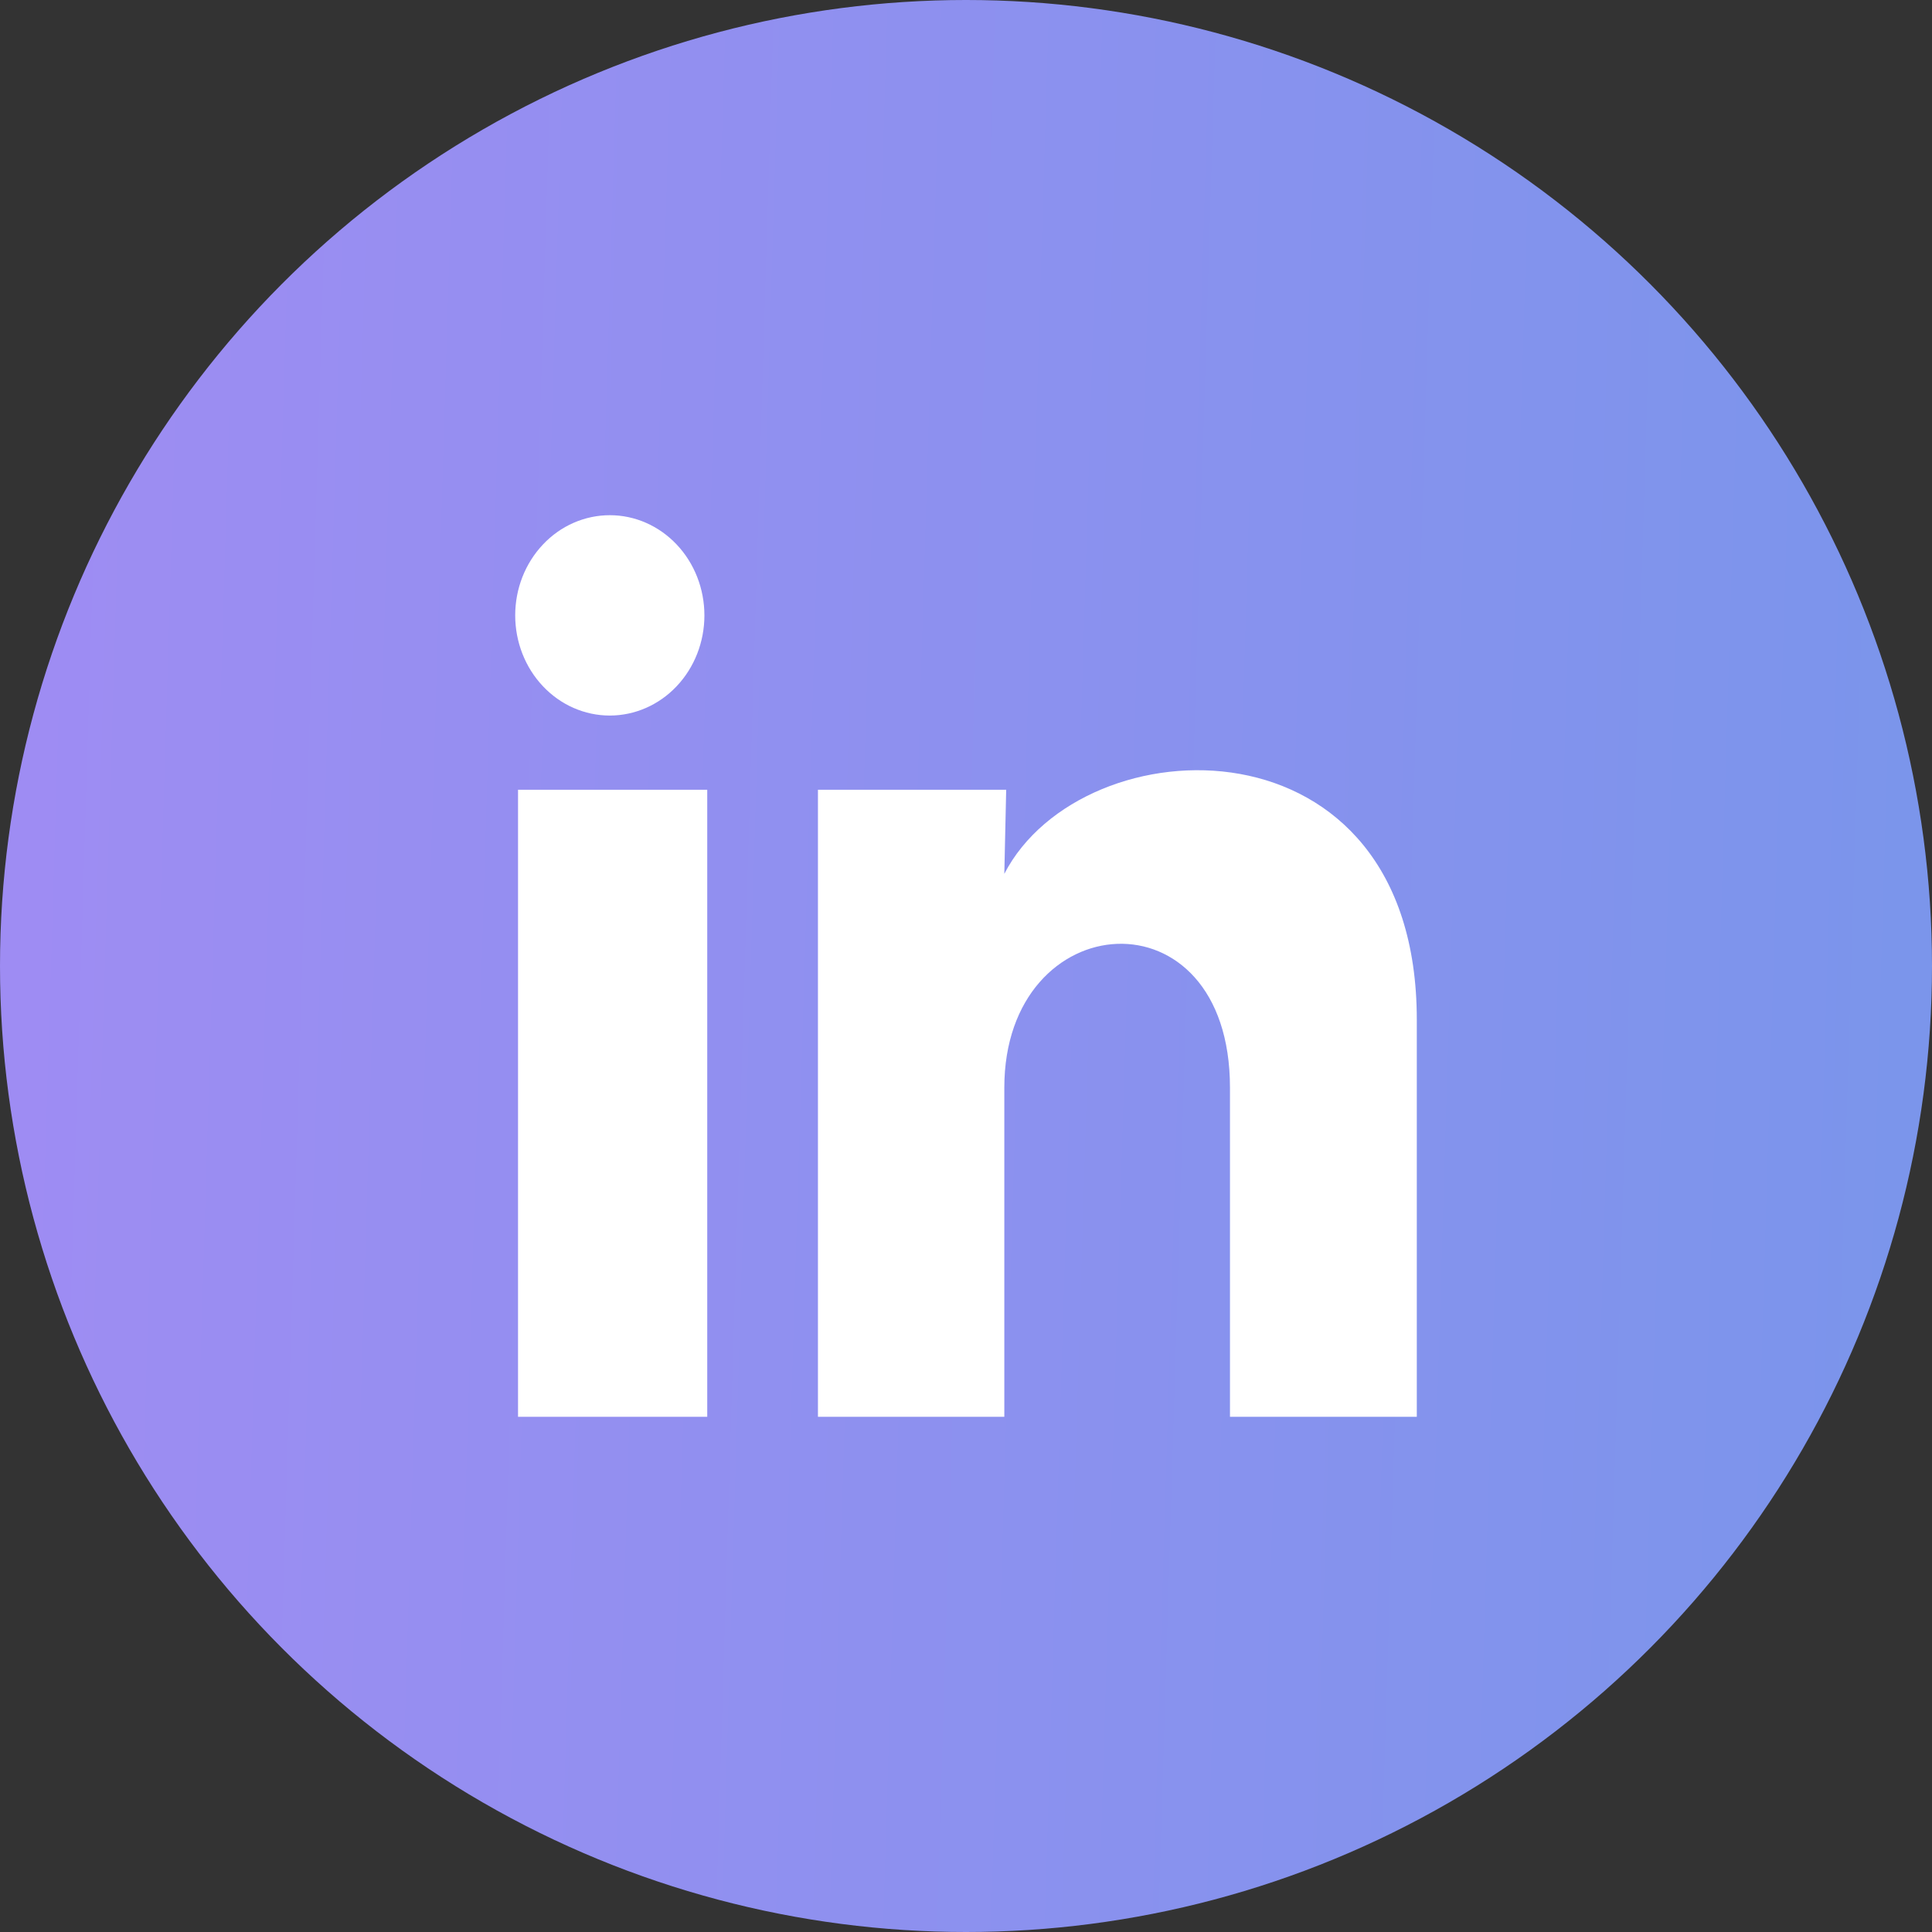
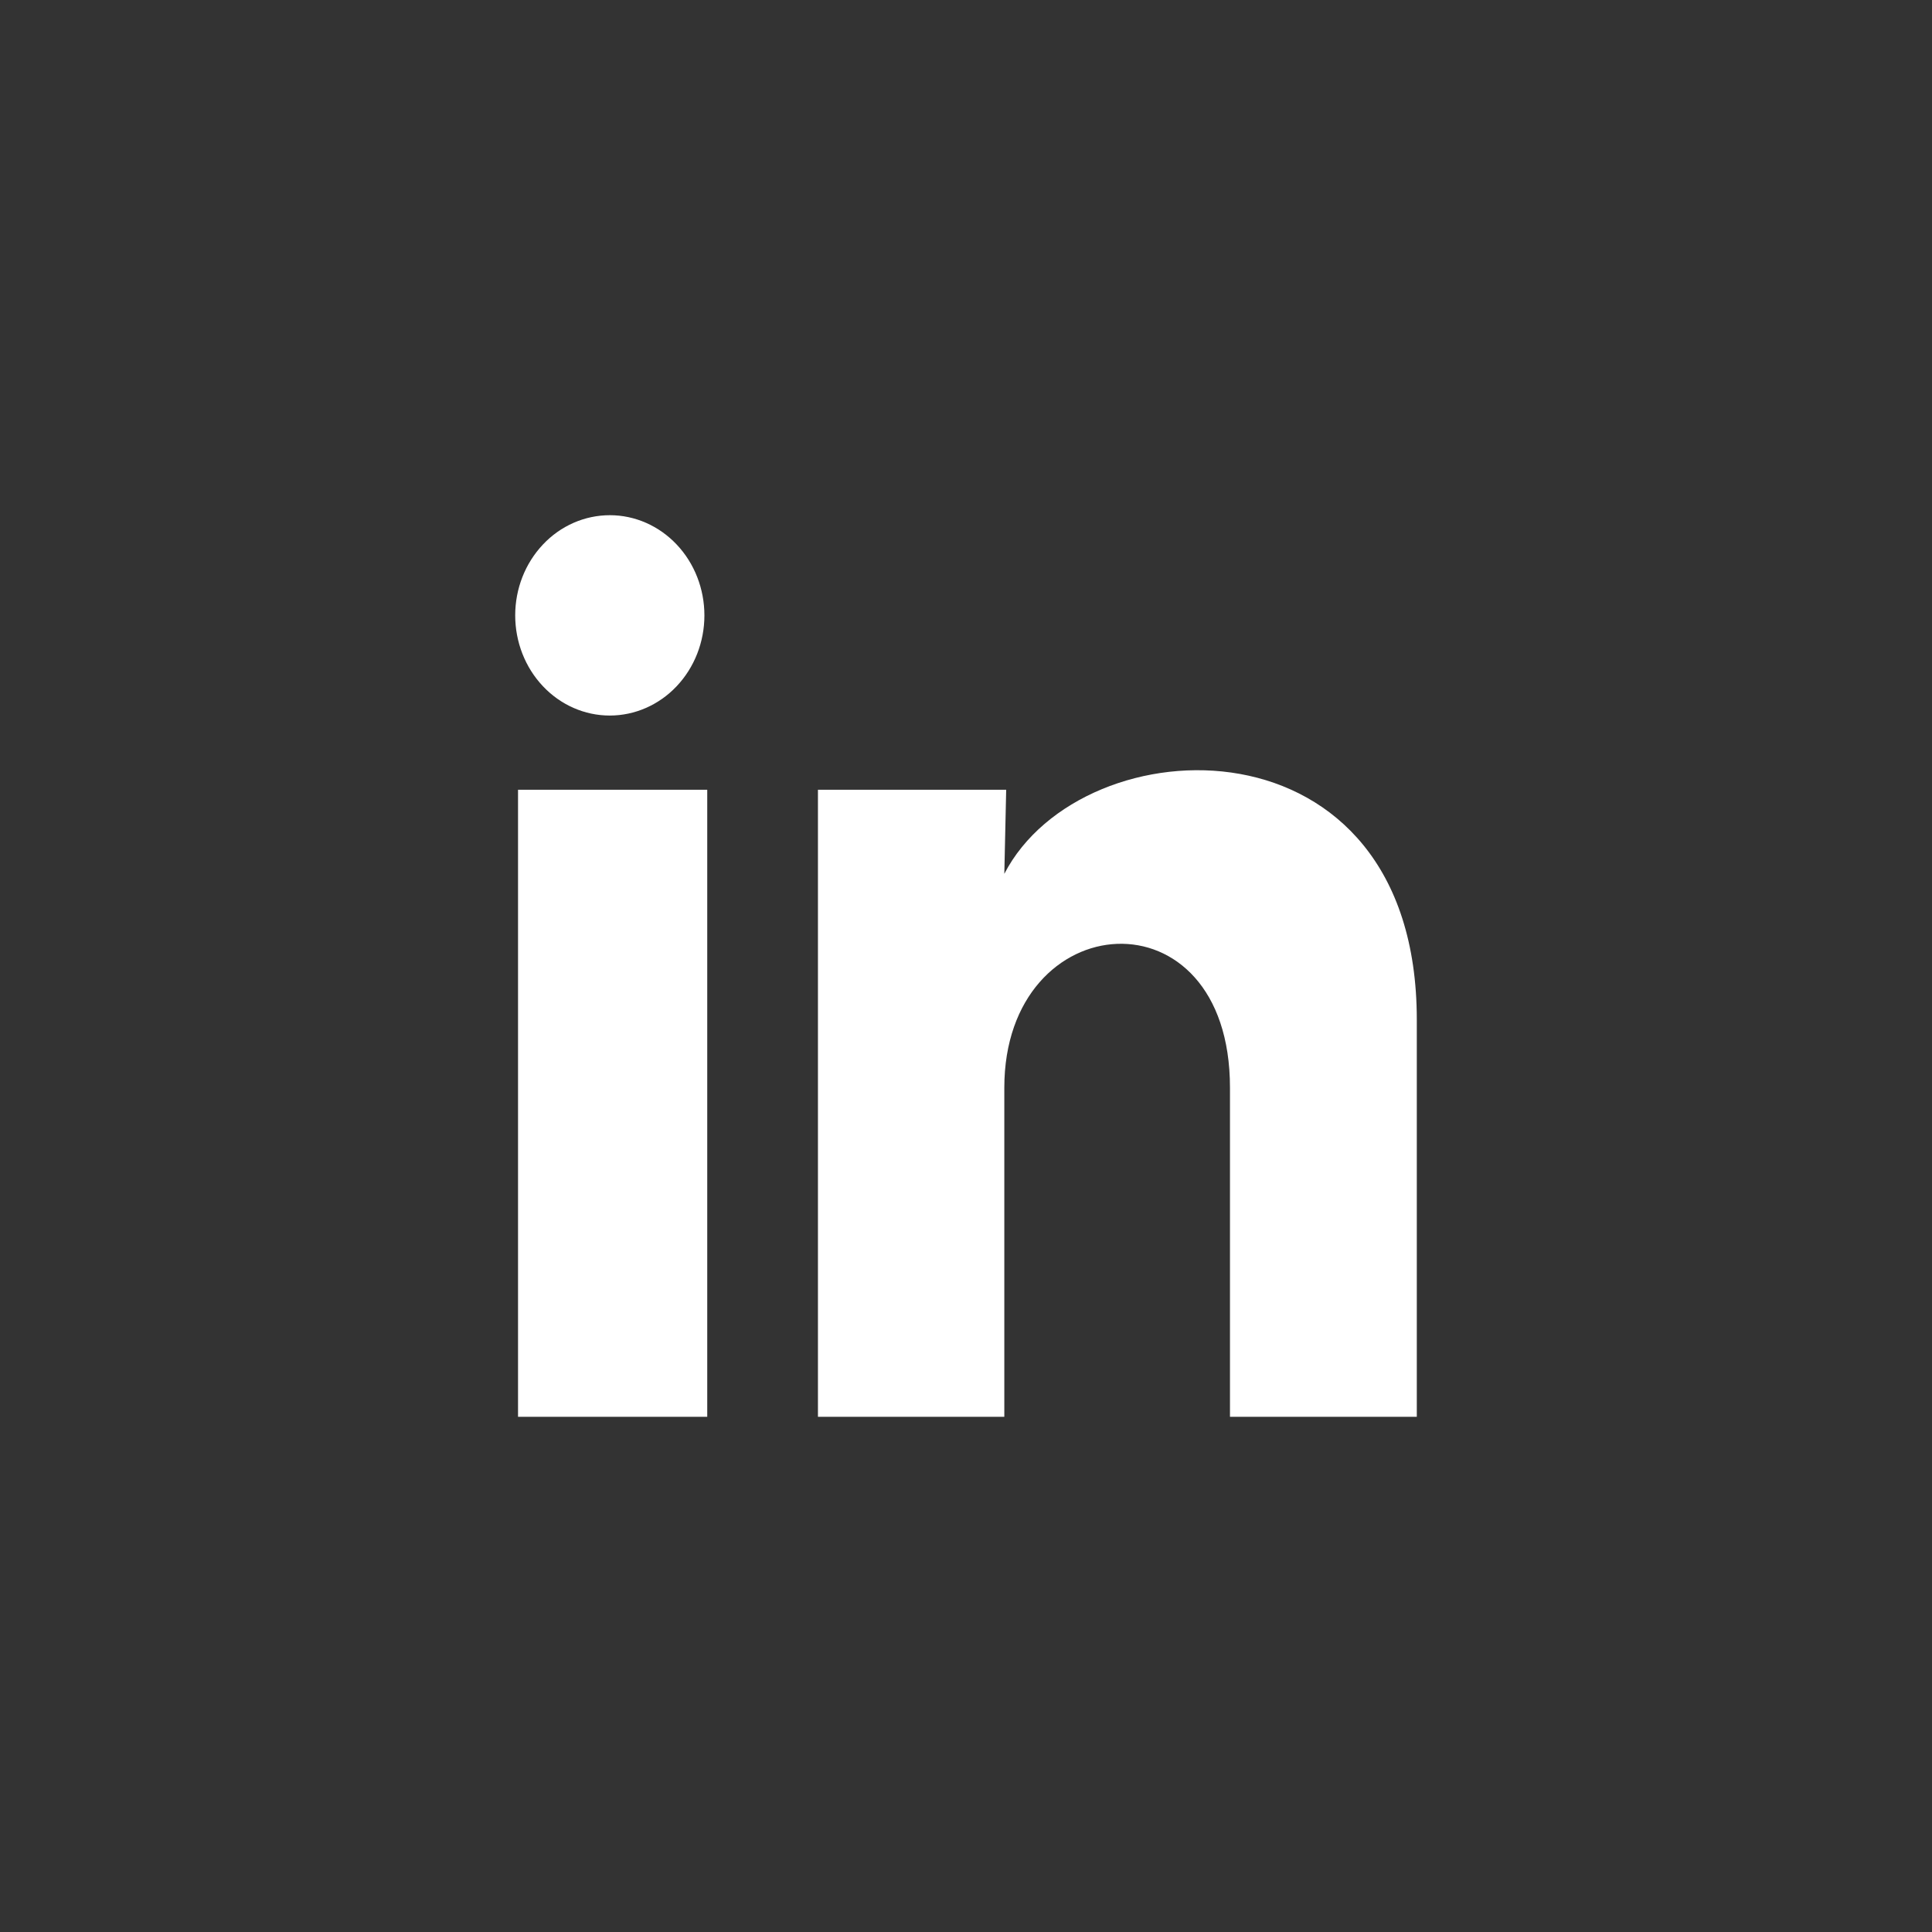
<svg xmlns="http://www.w3.org/2000/svg" width="30" height="30" viewBox="0 0 30 30" fill="none">
  <rect x="0" y="0" width="30" height="30" fill="#333333" stroke="none" />
-   <circle cx="15" cy="15" r="15" fill="url(#paint0_linear_6383_10204)" />
  <path d="M10.938 9.556C10.938 9.969 10.783 10.364 10.507 10.656C10.232 10.947 9.858 11.111 9.468 11.111C9.079 11.111 8.705 10.947 8.43 10.655C8.154 10.363 8 9.967 8 9.555C8 9.142 8.155 8.747 8.431 8.455C8.706 8.163 9.08 8 9.47 8C9.859 8 10.233 8.164 10.508 8.456C10.784 8.748 10.938 9.144 10.938 9.556ZM10.982 12.263H8.044V22H10.982V12.263ZM15.624 12.263H12.701V22H15.595V16.89C15.595 14.044 19.099 13.779 19.099 16.89V22H22V15.833C22 11.034 16.814 11.213 15.595 13.569L15.624 12.263Z" fill="white" />
  <defs>
    <linearGradient id="paint0_linear_6383_10204" x1="0" y1="0" x2="30.88" y2="0.934" gradientUnits="userSpaceOnUse">
      <stop stop-color="#9F8CF3" />
      <stop offset="1" stop-color="#7A95EB" />
    </linearGradient>
  </defs>
</svg>